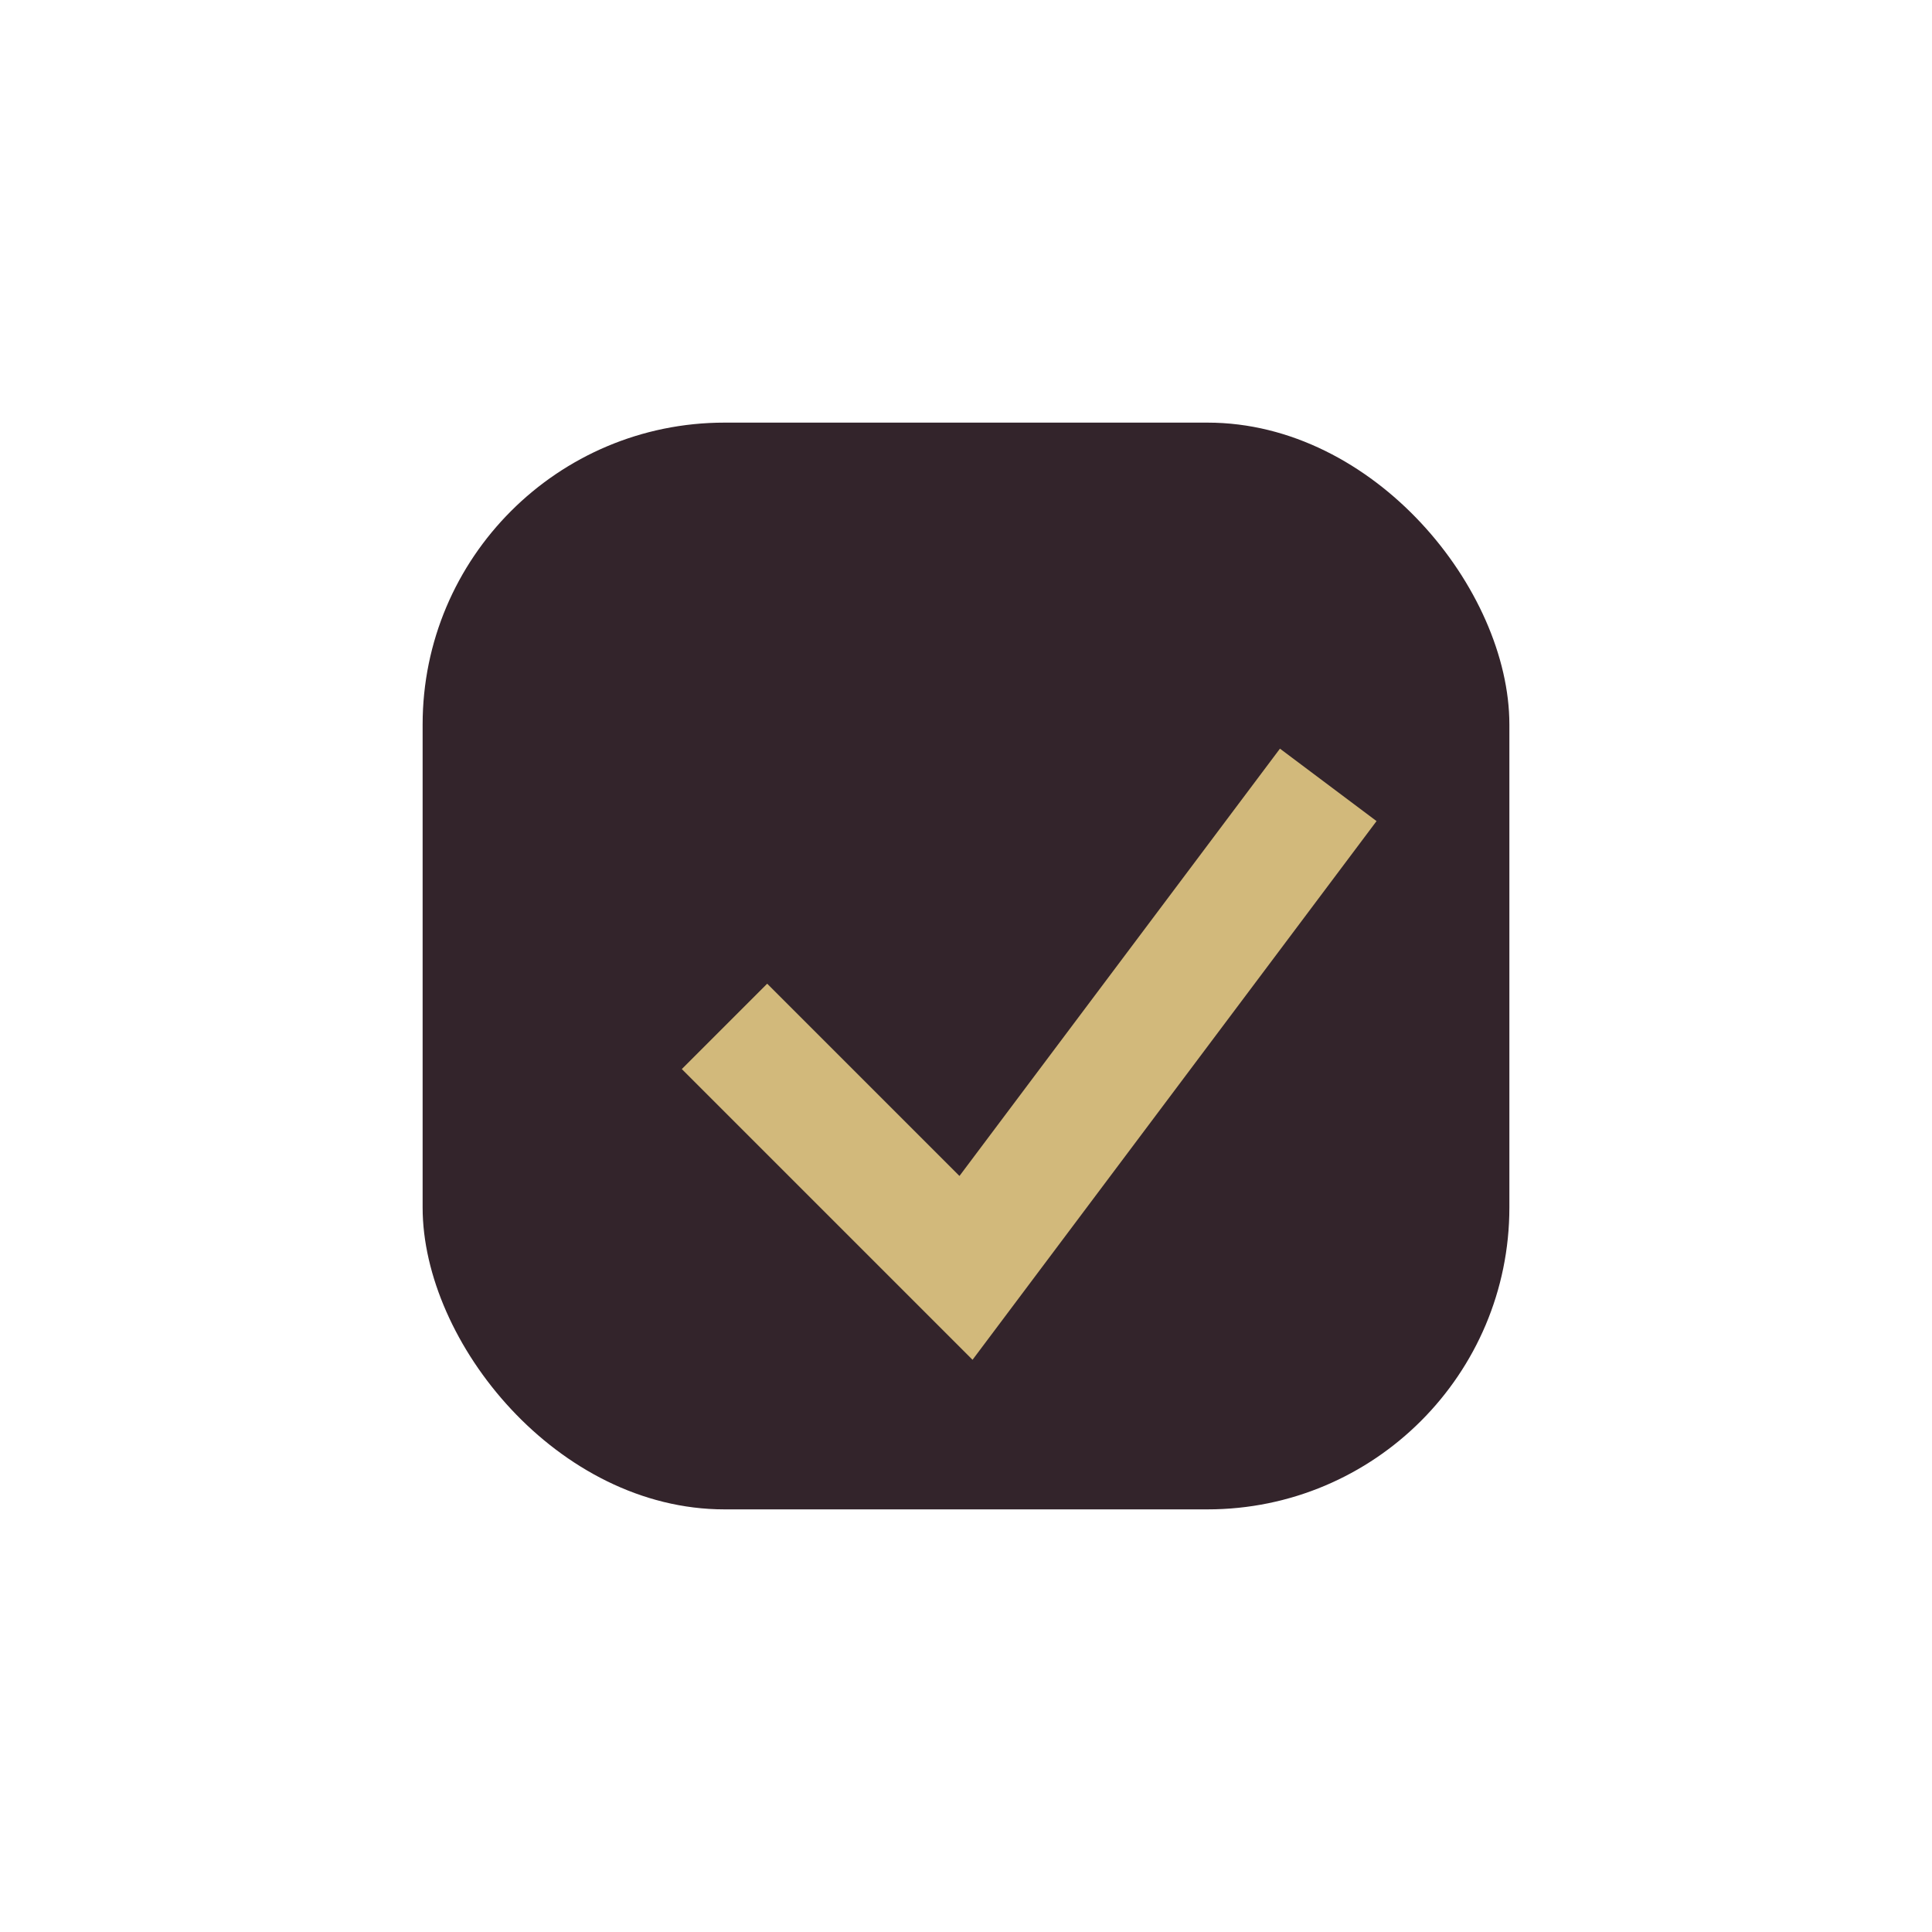
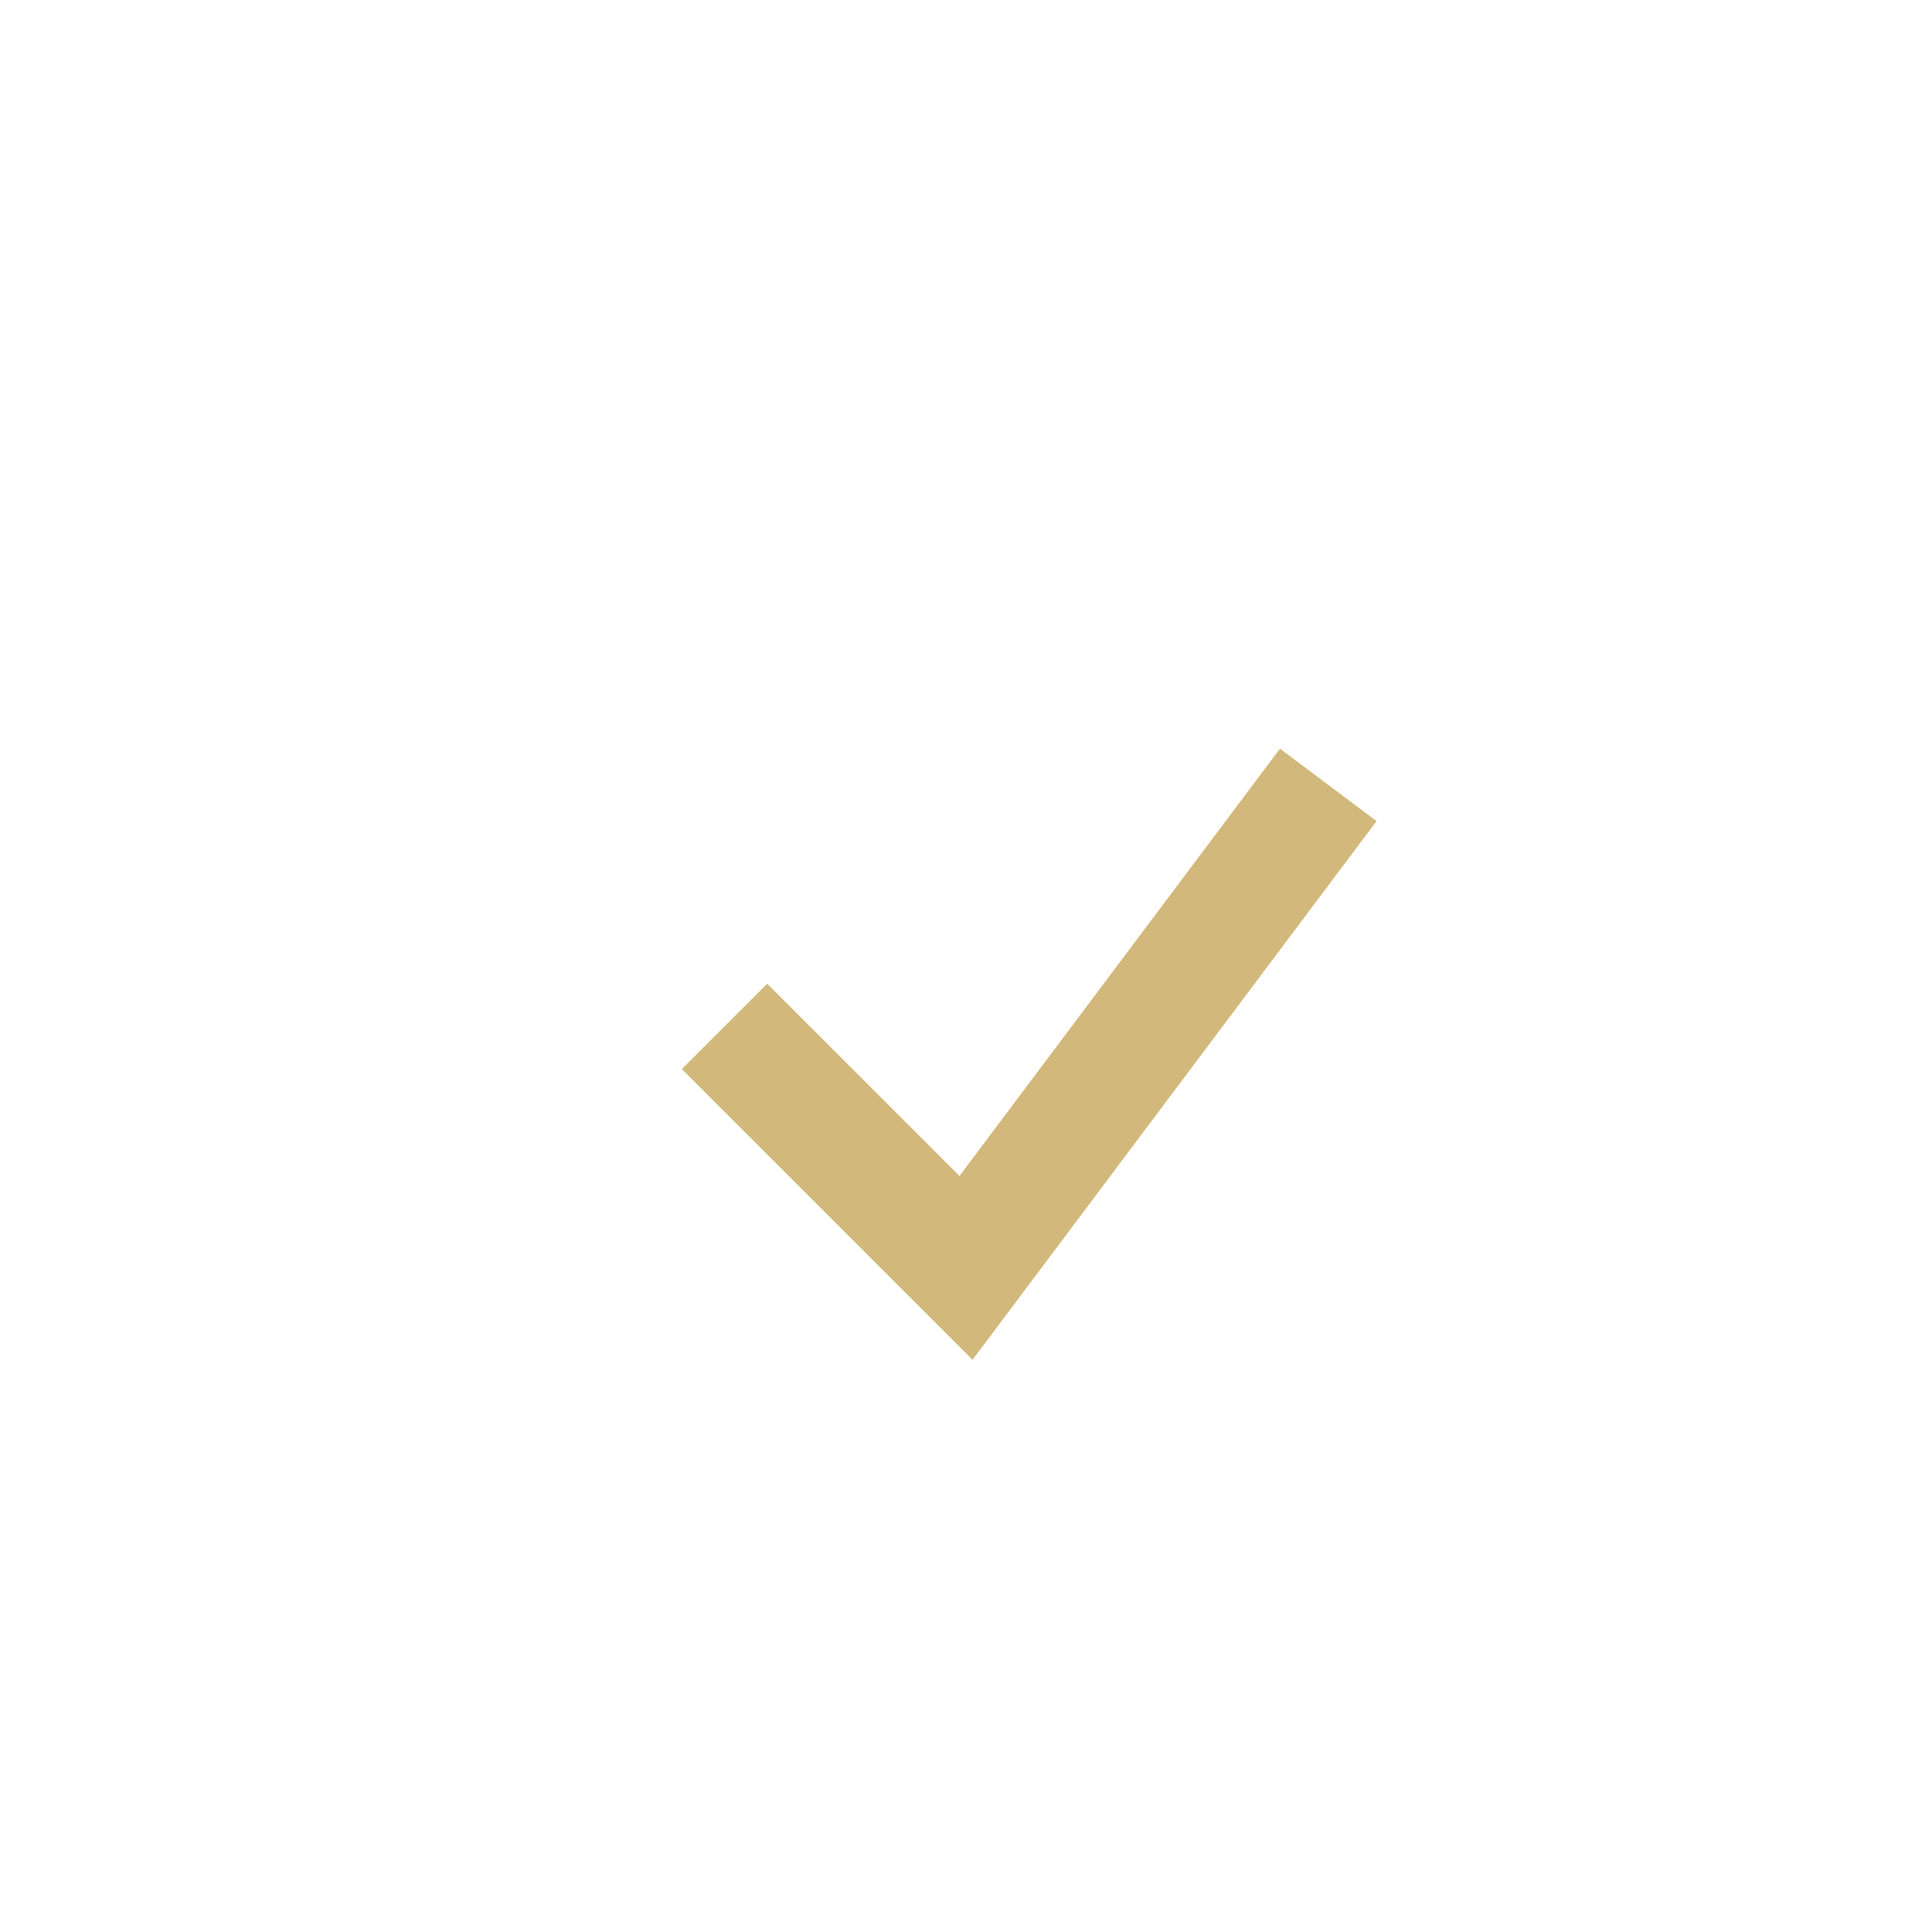
<svg xmlns="http://www.w3.org/2000/svg" width="32" height="32" viewBox="0 0 32 32">
-   <rect x="7" y="7" width="18" height="18" rx="5" fill="#33242b" />
  <path d="M12 17l4 4 6-8" stroke="#d2b97b" stroke-width="2" fill="none" />
</svg>